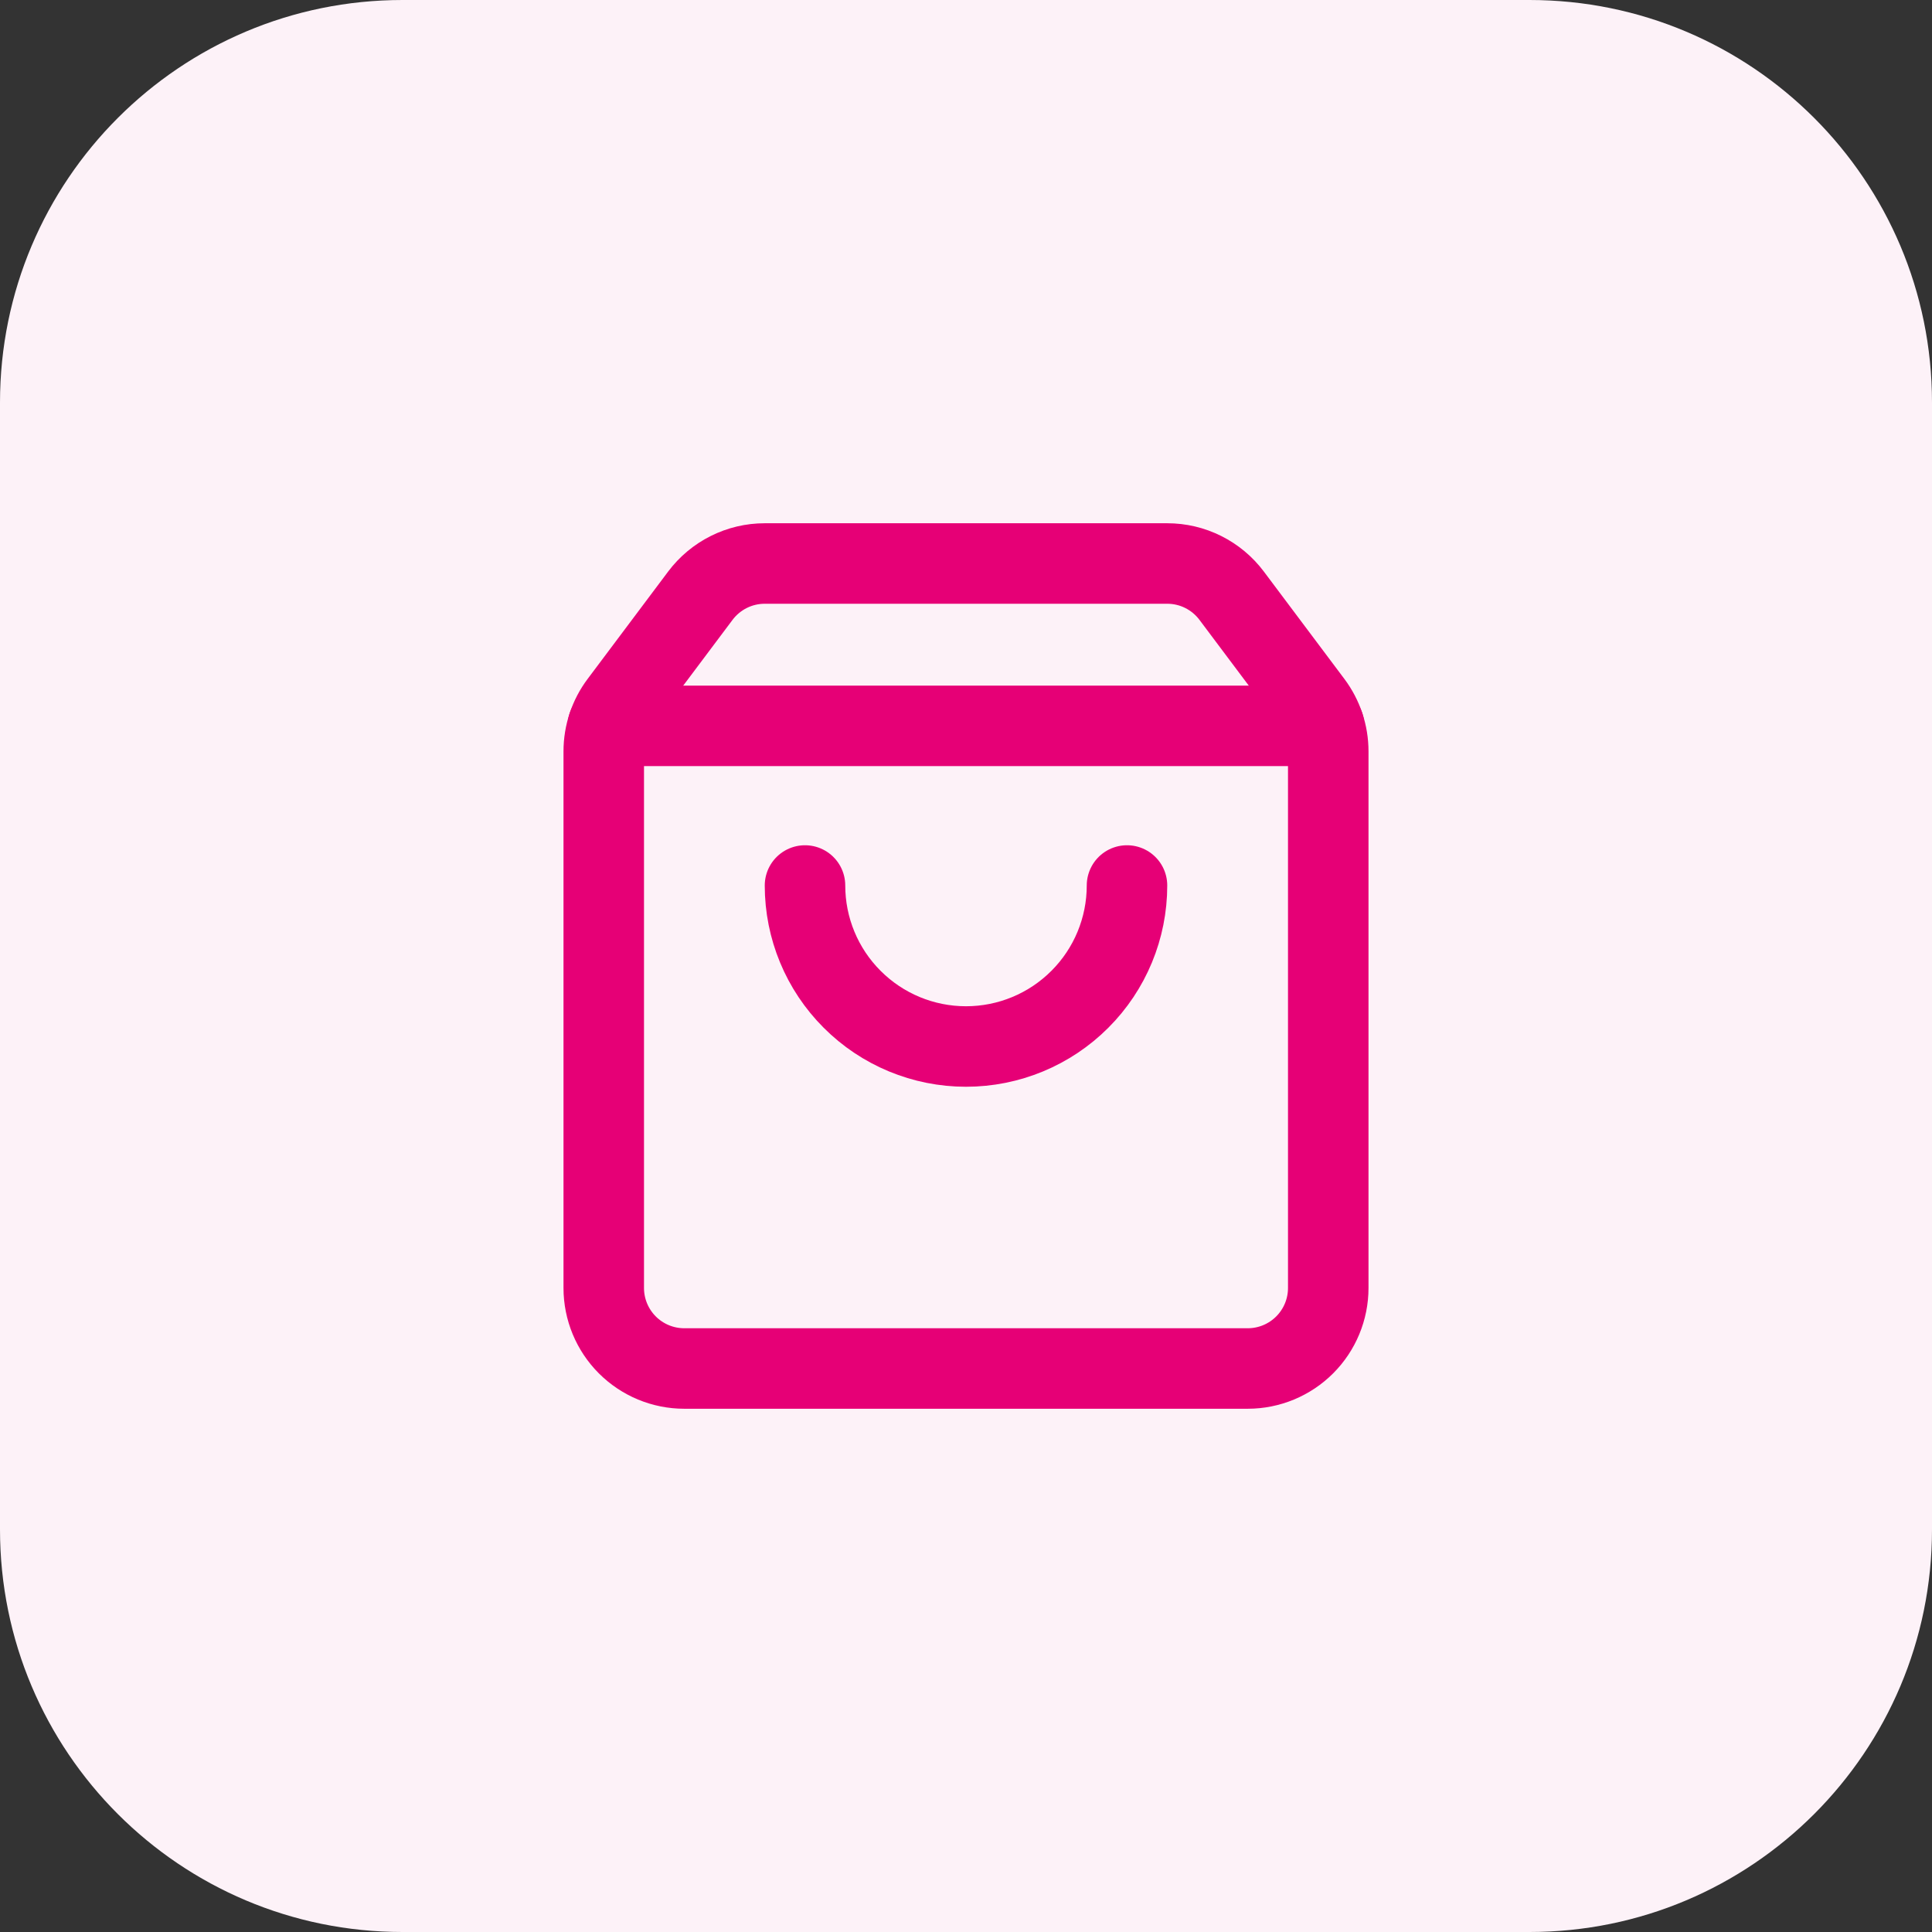
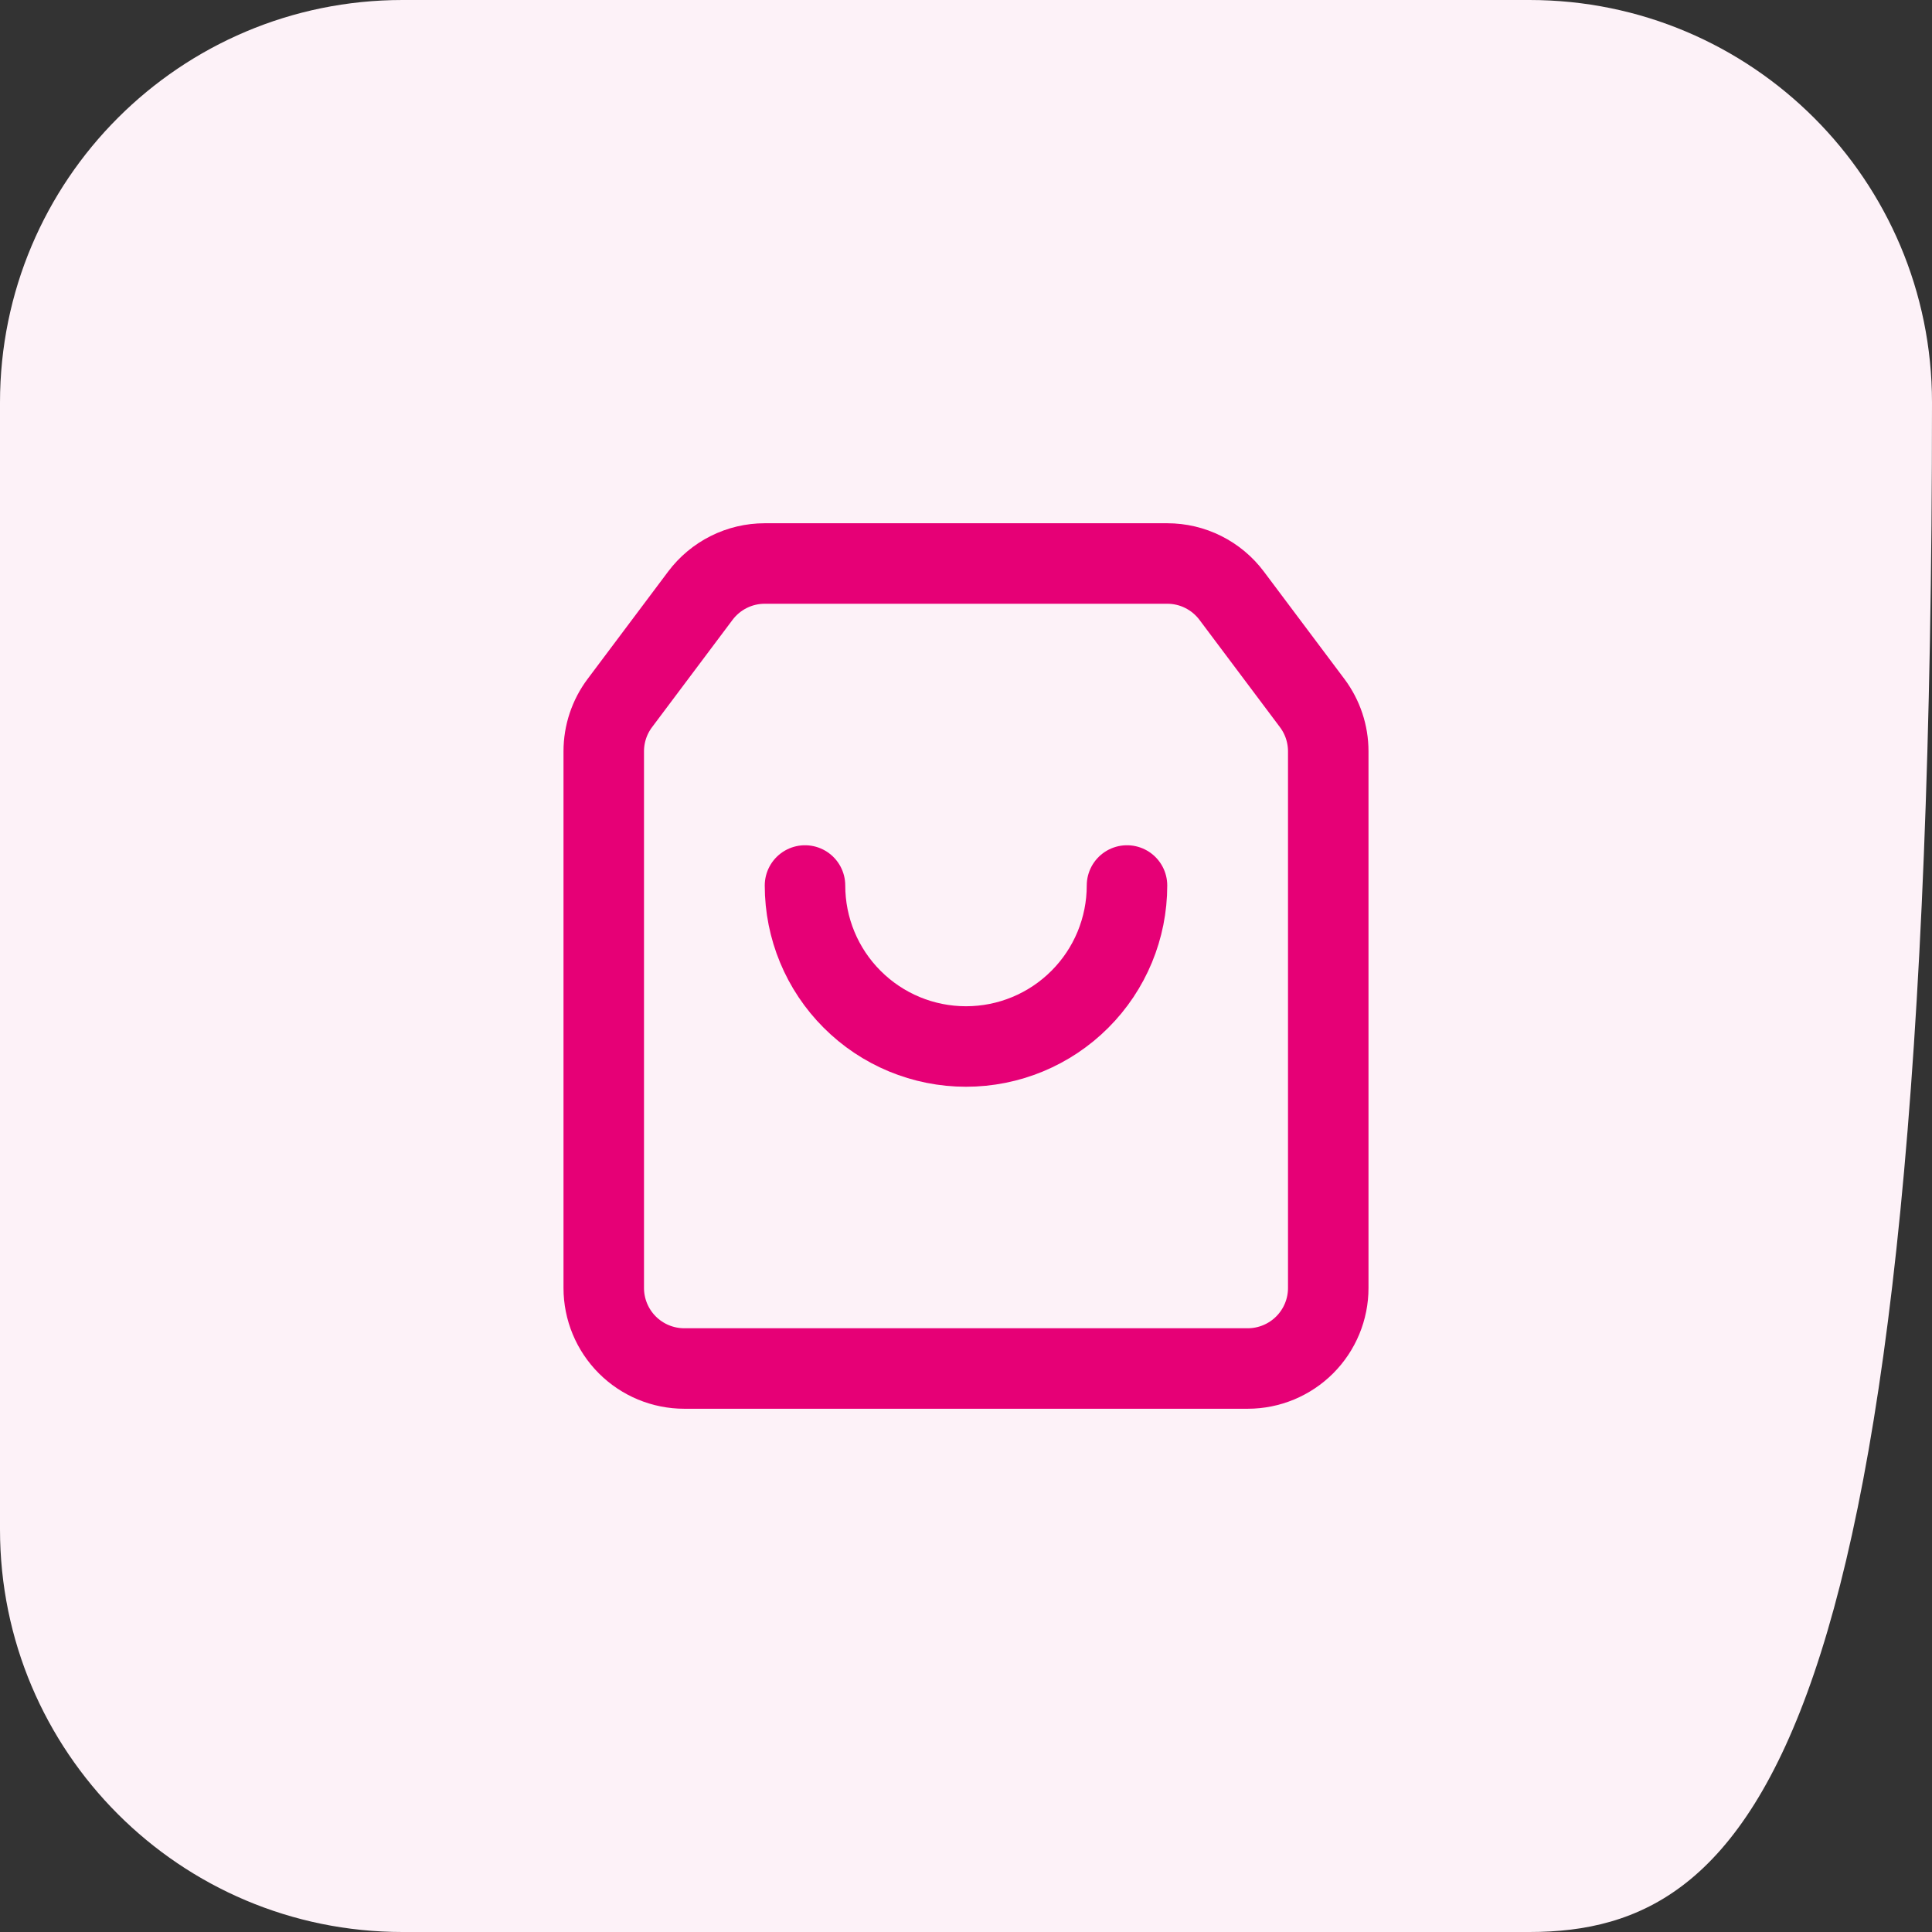
<svg xmlns="http://www.w3.org/2000/svg" width="48" height="48" viewBox="0 0 48 48" fill="none">
  <rect x="0" y="0" width="48" height="48" fill="#333333" stroke="none" />
-   <path d="M0 10C0 4.477 4.477 0 10 0H38C43.523 0 48 4.477 48 10V38C48 43.523 43.523 48 38 48H10C4.477 48 0 43.523 0 38V10Z" fill="#FDF2F8" />
+   <path d="M0 10C0 4.477 4.477 0 10 0H38C43.523 0 48 4.477 48 10C48 43.523 43.523 48 38 48H10C4.477 48 0 43.523 0 38V10Z" fill="#FDF2F8" />
  <path d="M28 22C28 23.061 27.579 24.078 26.828 24.828C26.078 25.579 25.061 26 24 26C22.939 26 21.922 25.579 21.172 24.828C20.421 24.078 20 23.061 20 22" stroke="#E60076" stroke-width="2" stroke-linecap="round" stroke-linejoin="round" />
-   <path d="M15.102 18.034H32.897" stroke="#E60076" stroke-width="2" stroke-linecap="round" stroke-linejoin="round" />
  <path d="M15.4 17.467C15.14 17.813 15 18.234 15 18.667V32C15 32.53 15.211 33.039 15.586 33.414C15.961 33.789 16.47 34 17 34H31C31.53 34 32.039 33.789 32.414 33.414C32.789 33.039 33 32.53 33 32V18.667C33 18.234 32.86 17.813 32.6 17.467L30.6 14.8C30.414 14.552 30.172 14.35 29.894 14.211C29.617 14.072 29.311 14 29 14H19C18.689 14 18.383 14.072 18.106 14.211C17.828 14.35 17.586 14.552 17.4 14.8L15.4 17.467Z" stroke="#E60076" stroke-width="2" stroke-linecap="round" stroke-linejoin="round" />
</svg>